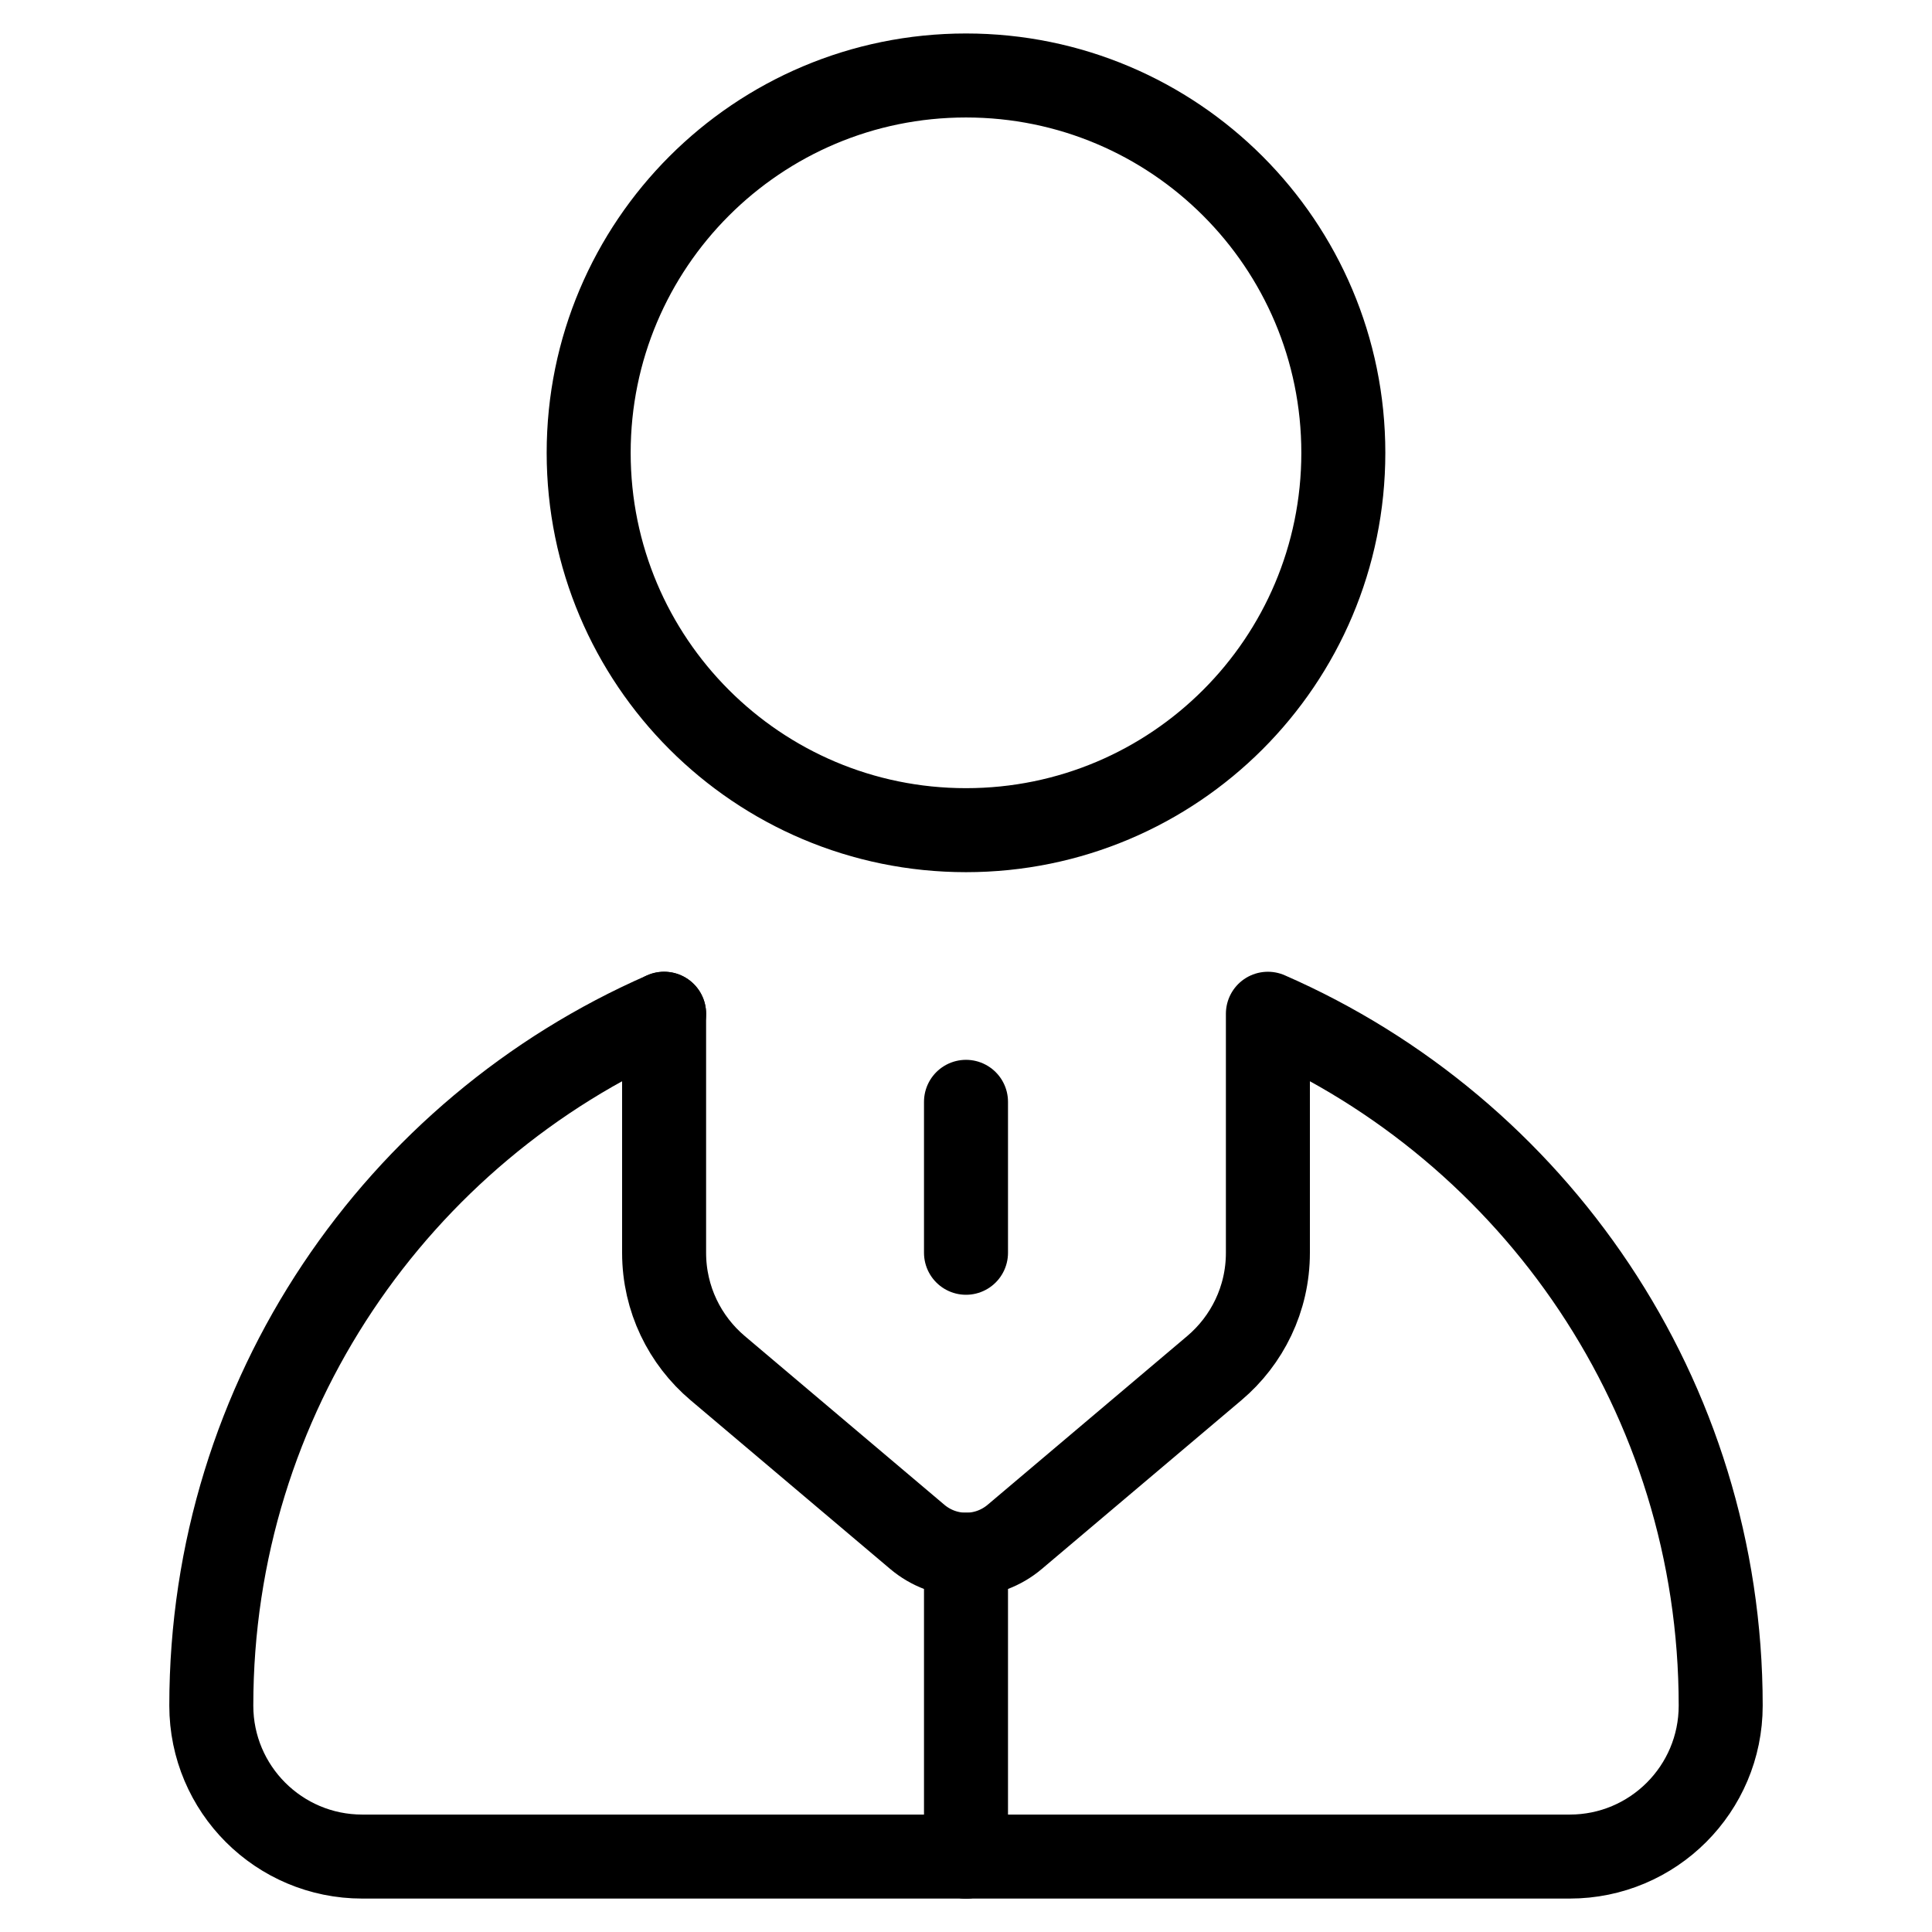
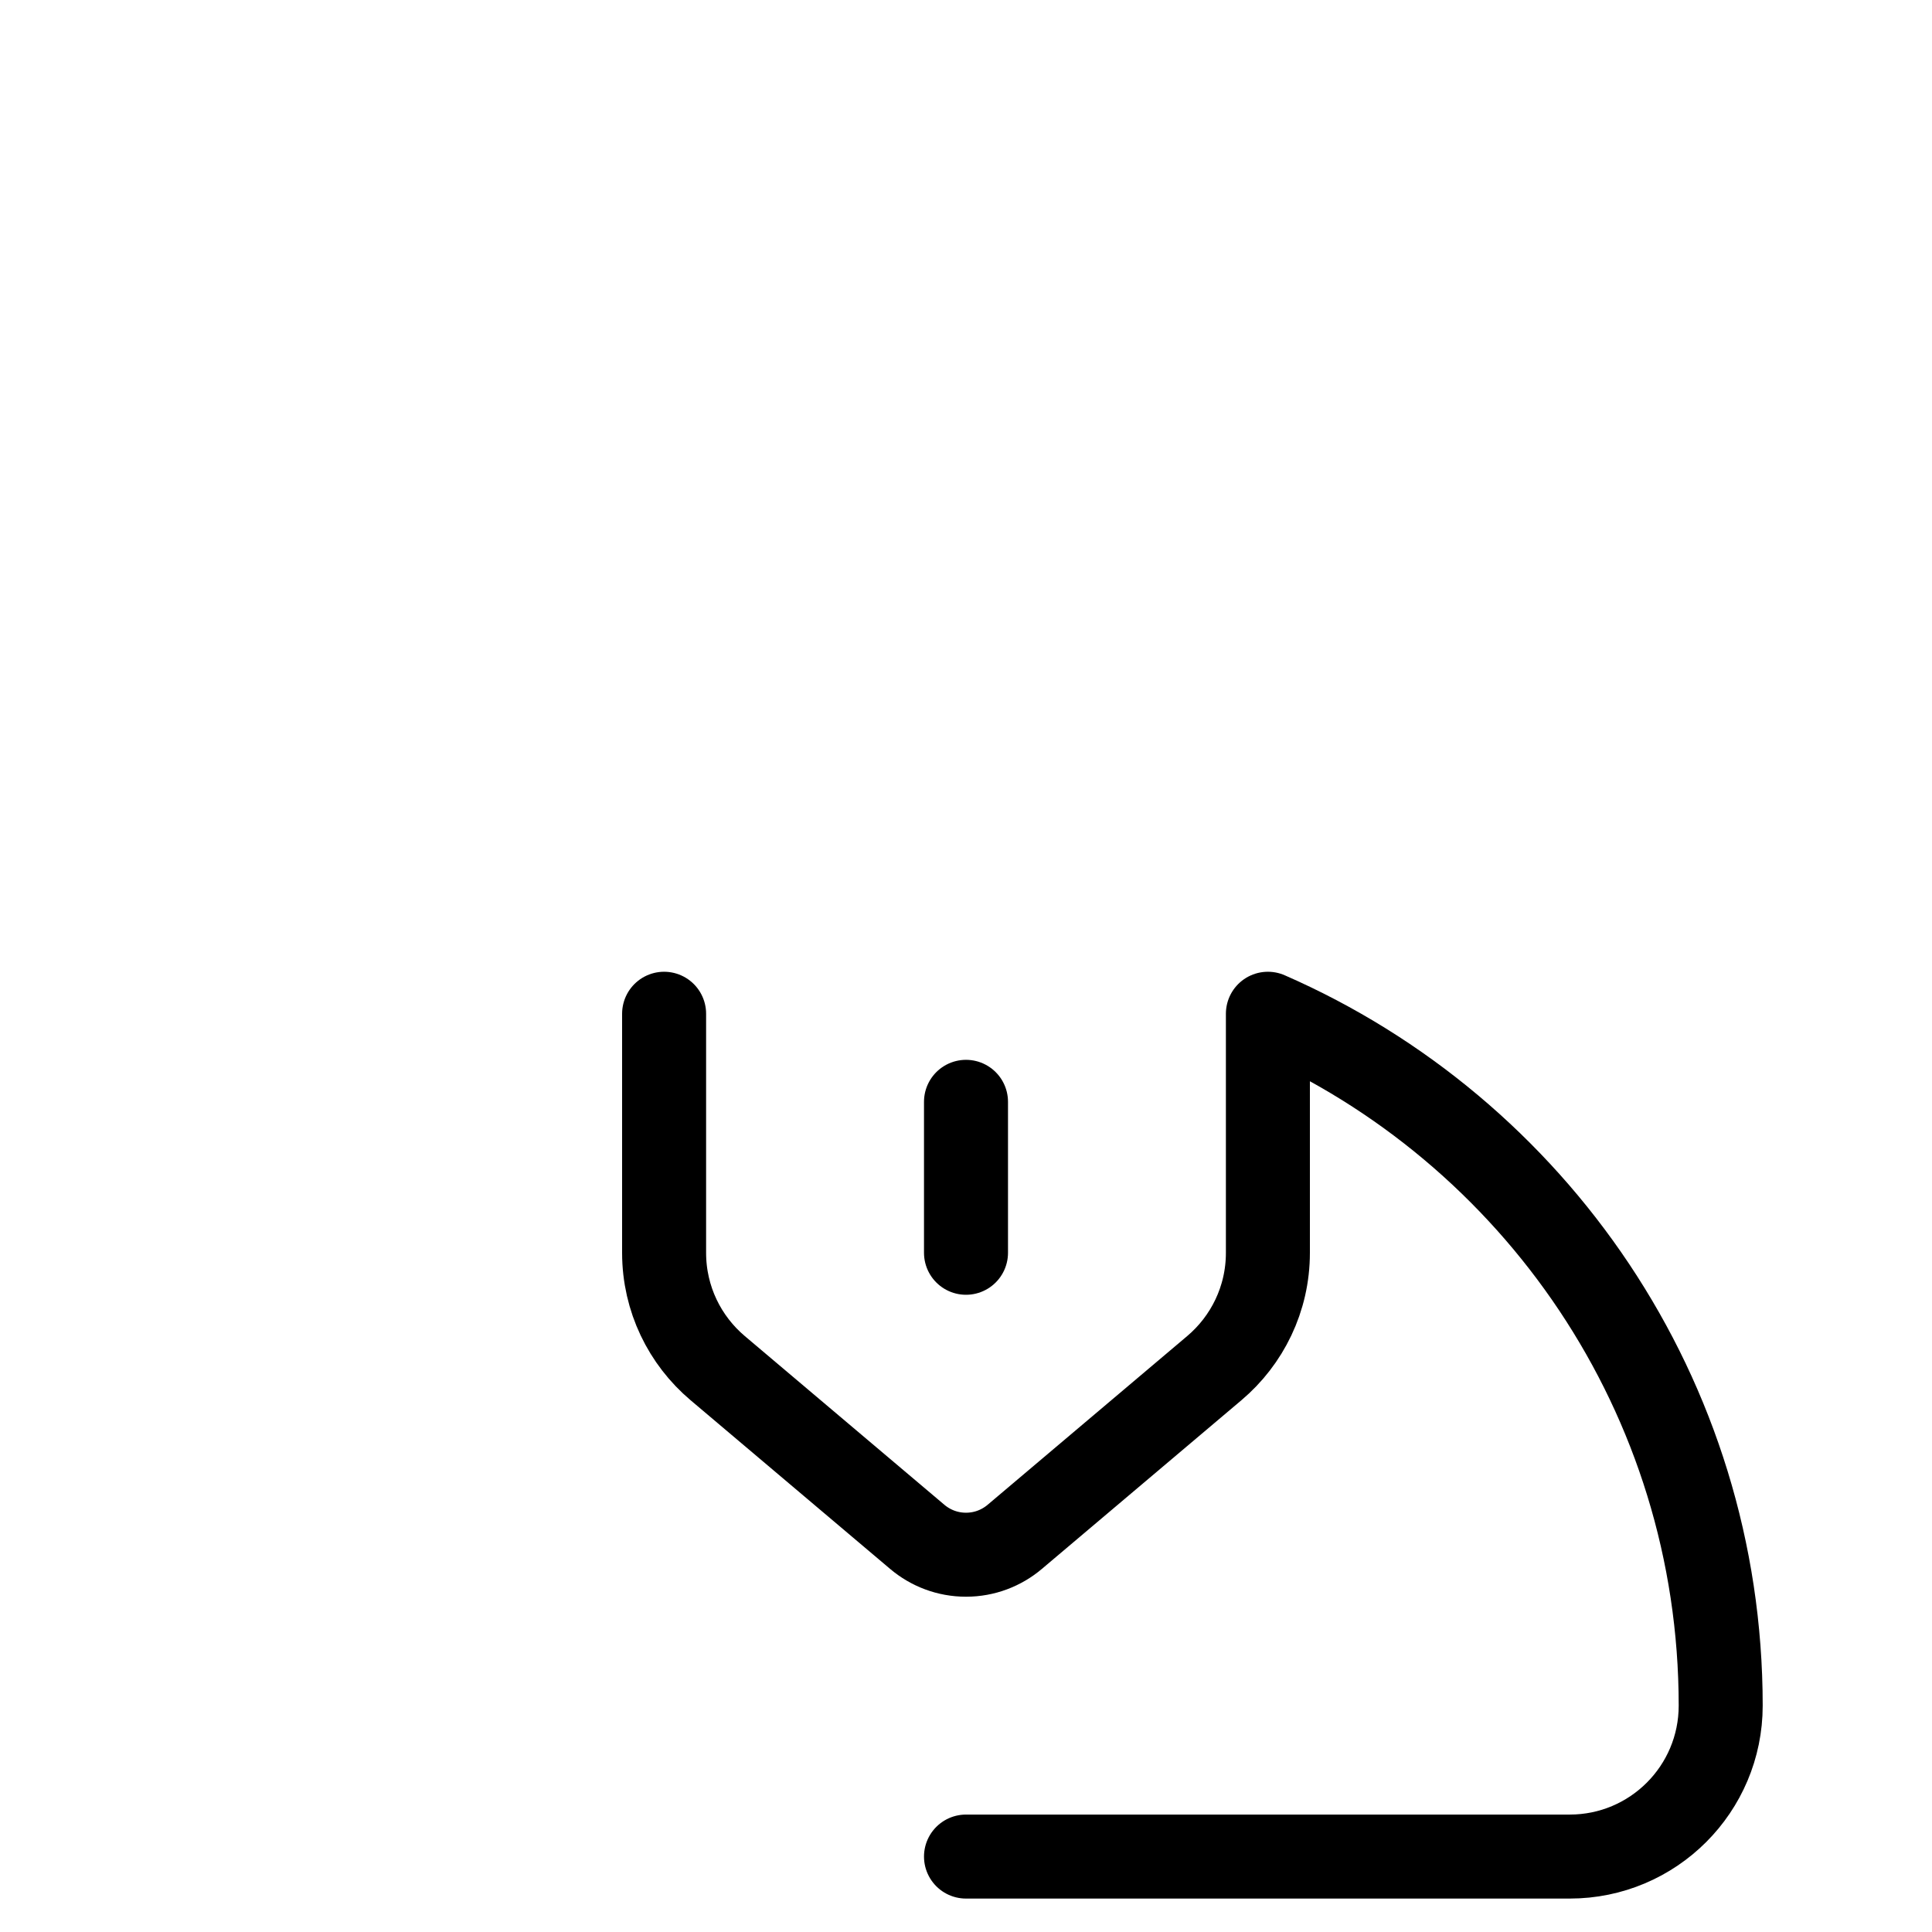
<svg xmlns="http://www.w3.org/2000/svg" width="46" height="46" viewBox="0 0 46 46" fill="none">
-   <path d="M23 19.766C27.962 19.766 31.984 15.743 31.984 10.781C31.984 5.819 27.962 1.797 23 1.797C18.038 1.797 14.016 5.819 14.016 10.781C14.016 15.743 18.038 19.766 23 19.766Z" stroke="black" stroke-width="2" stroke-miterlimit="10" stroke-linecap="round" stroke-linejoin="round" />
  <path d="M23 44.204H37.375C39.36 44.204 40.969 42.595 40.969 40.61C40.969 33.242 36.534 26.91 30.188 24.137V29.829C30.188 30.93 29.692 31.916 28.912 32.575L24.159 36.593C23.846 36.857 23.442 37.017 23 37.017C22.558 37.017 22.154 36.857 21.841 36.593L17.088 32.575C16.308 31.916 15.812 30.93 15.812 29.829V24.137" stroke="black" stroke-width="2" stroke-miterlimit="10" stroke-linecap="round" stroke-linejoin="round" />
-   <path d="M15.812 24.137C9.466 26.91 5.031 33.242 5.031 40.61C5.031 42.595 6.64 44.204 8.625 44.204H23" stroke="black" stroke-width="2" stroke-miterlimit="10" stroke-linecap="round" stroke-linejoin="round" />
  <path d="M23 26.234V29.828" stroke="black" stroke-width="2" stroke-miterlimit="10" stroke-linecap="round" stroke-linejoin="round" />
-   <path d="M23 37.016V44.203" stroke="black" stroke-width="2" stroke-miterlimit="10" stroke-linecap="round" stroke-linejoin="round" />
</svg>